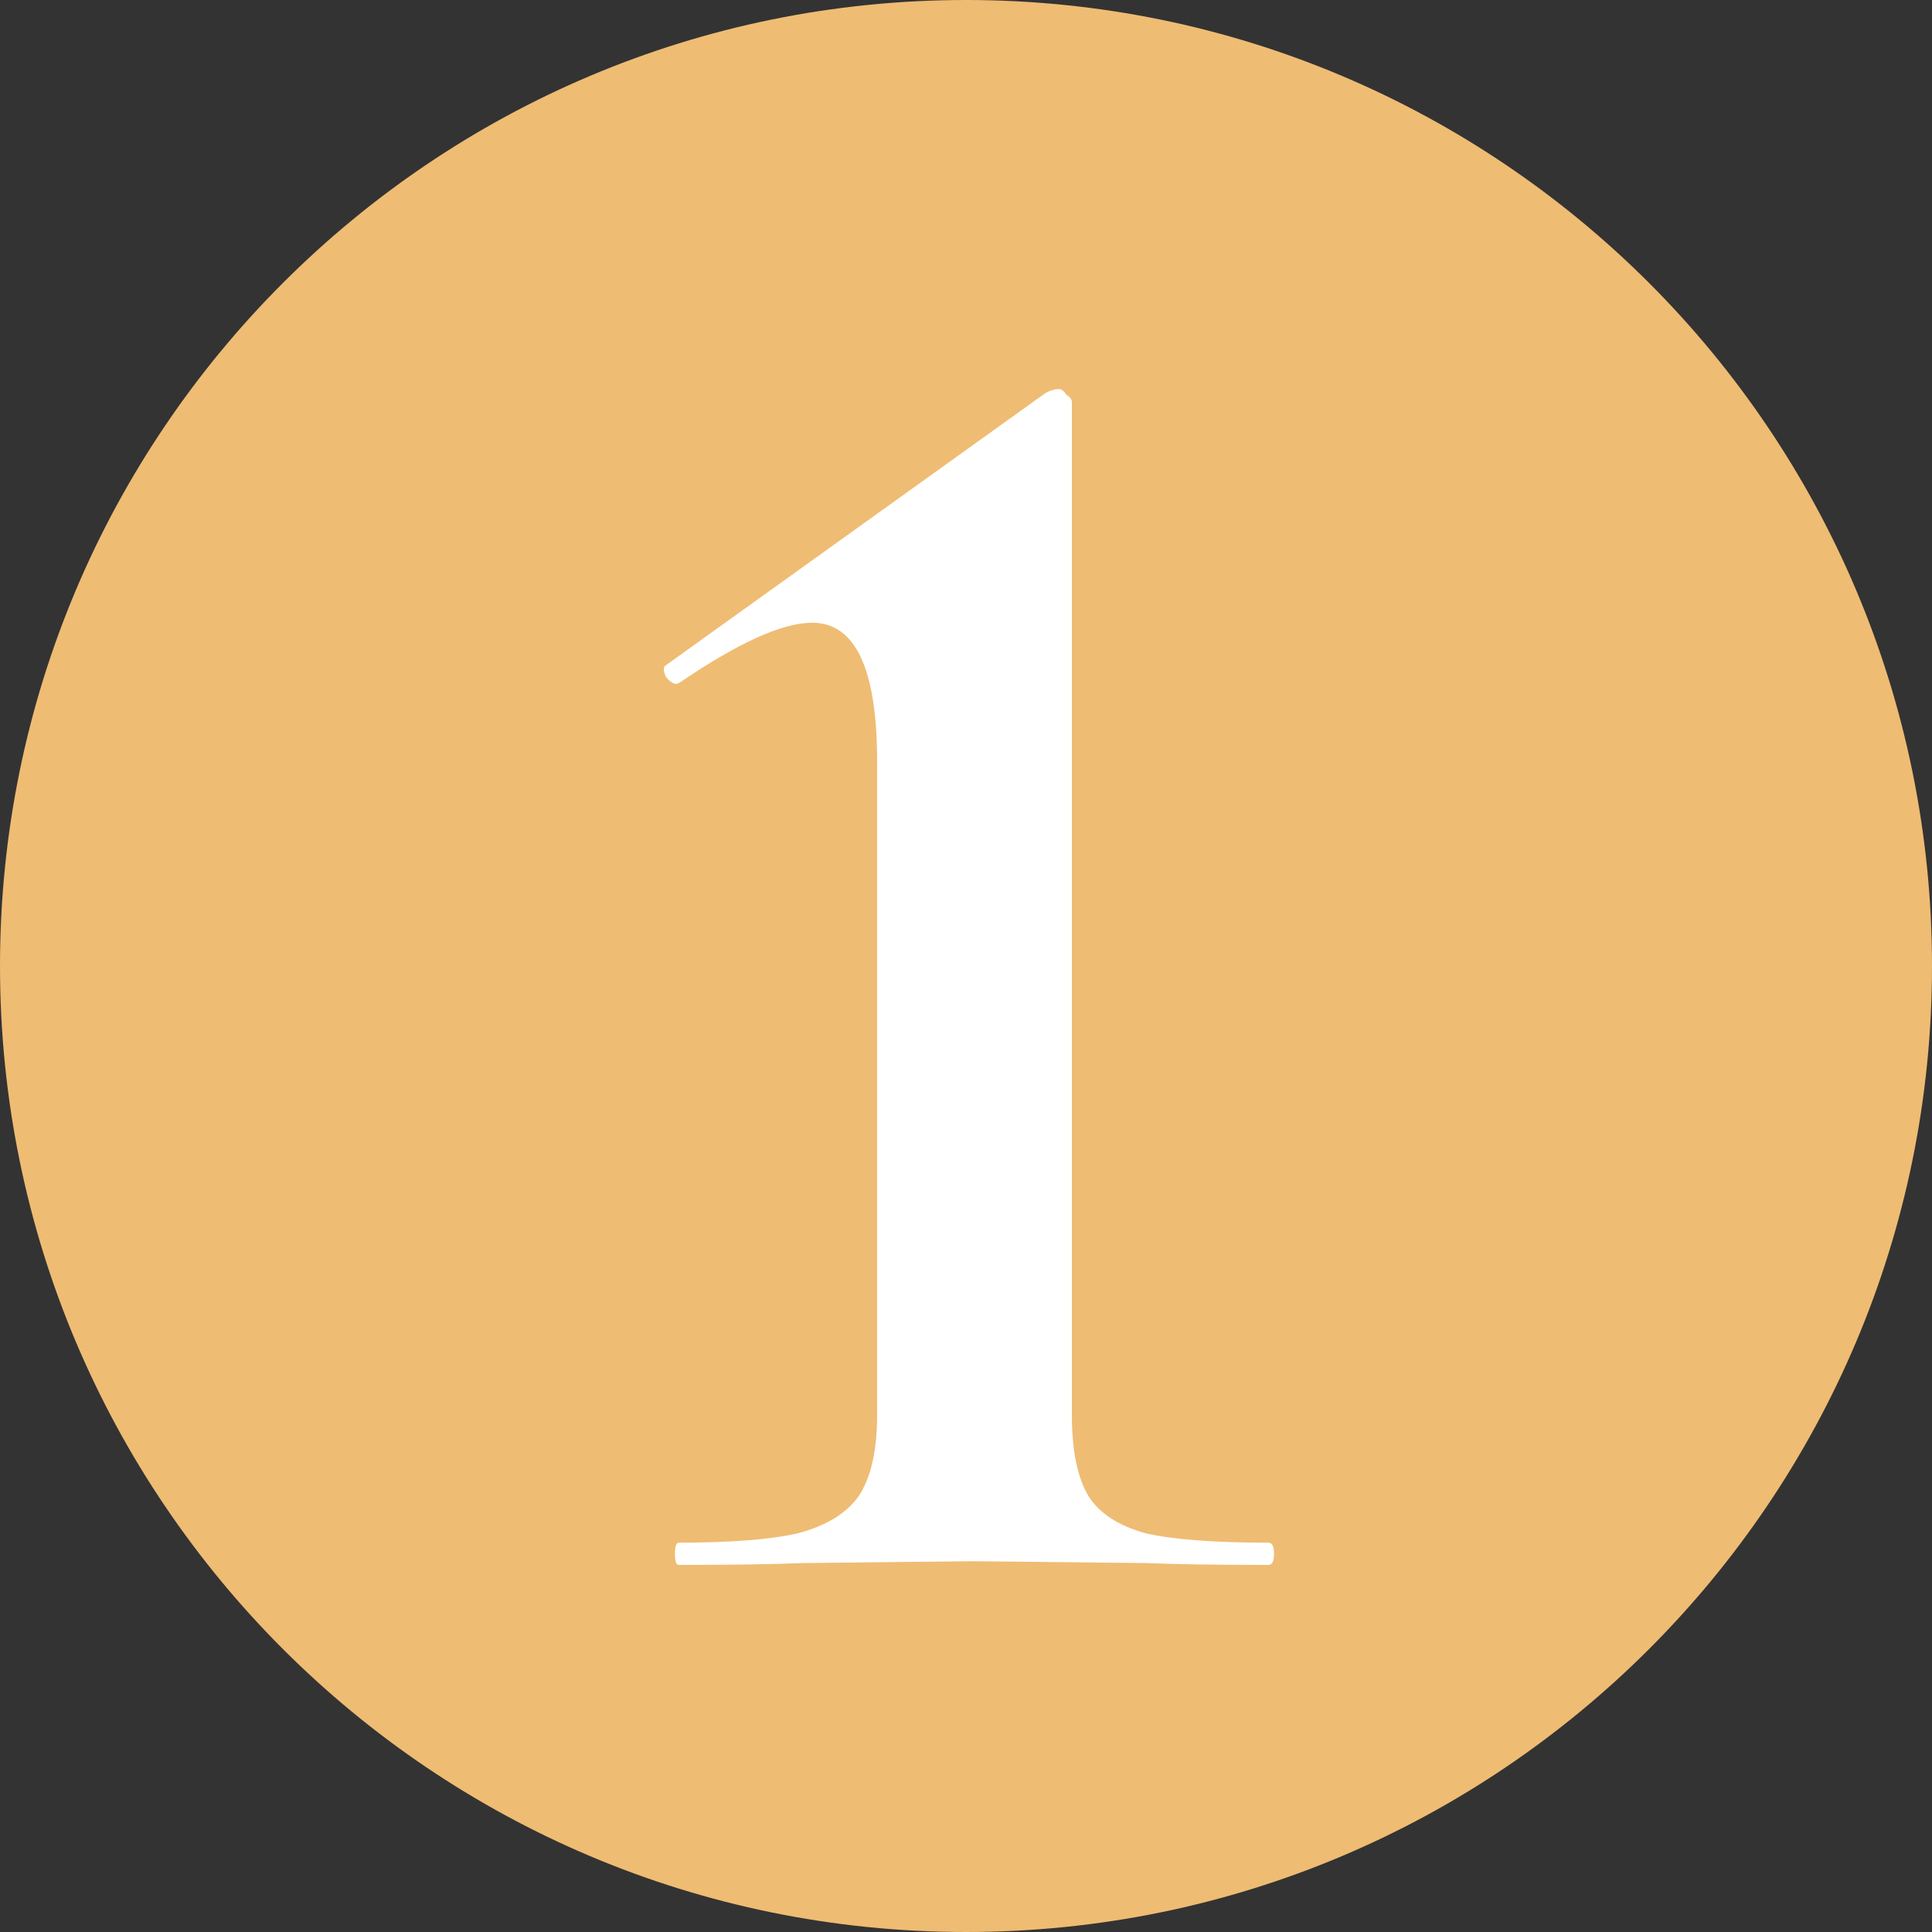
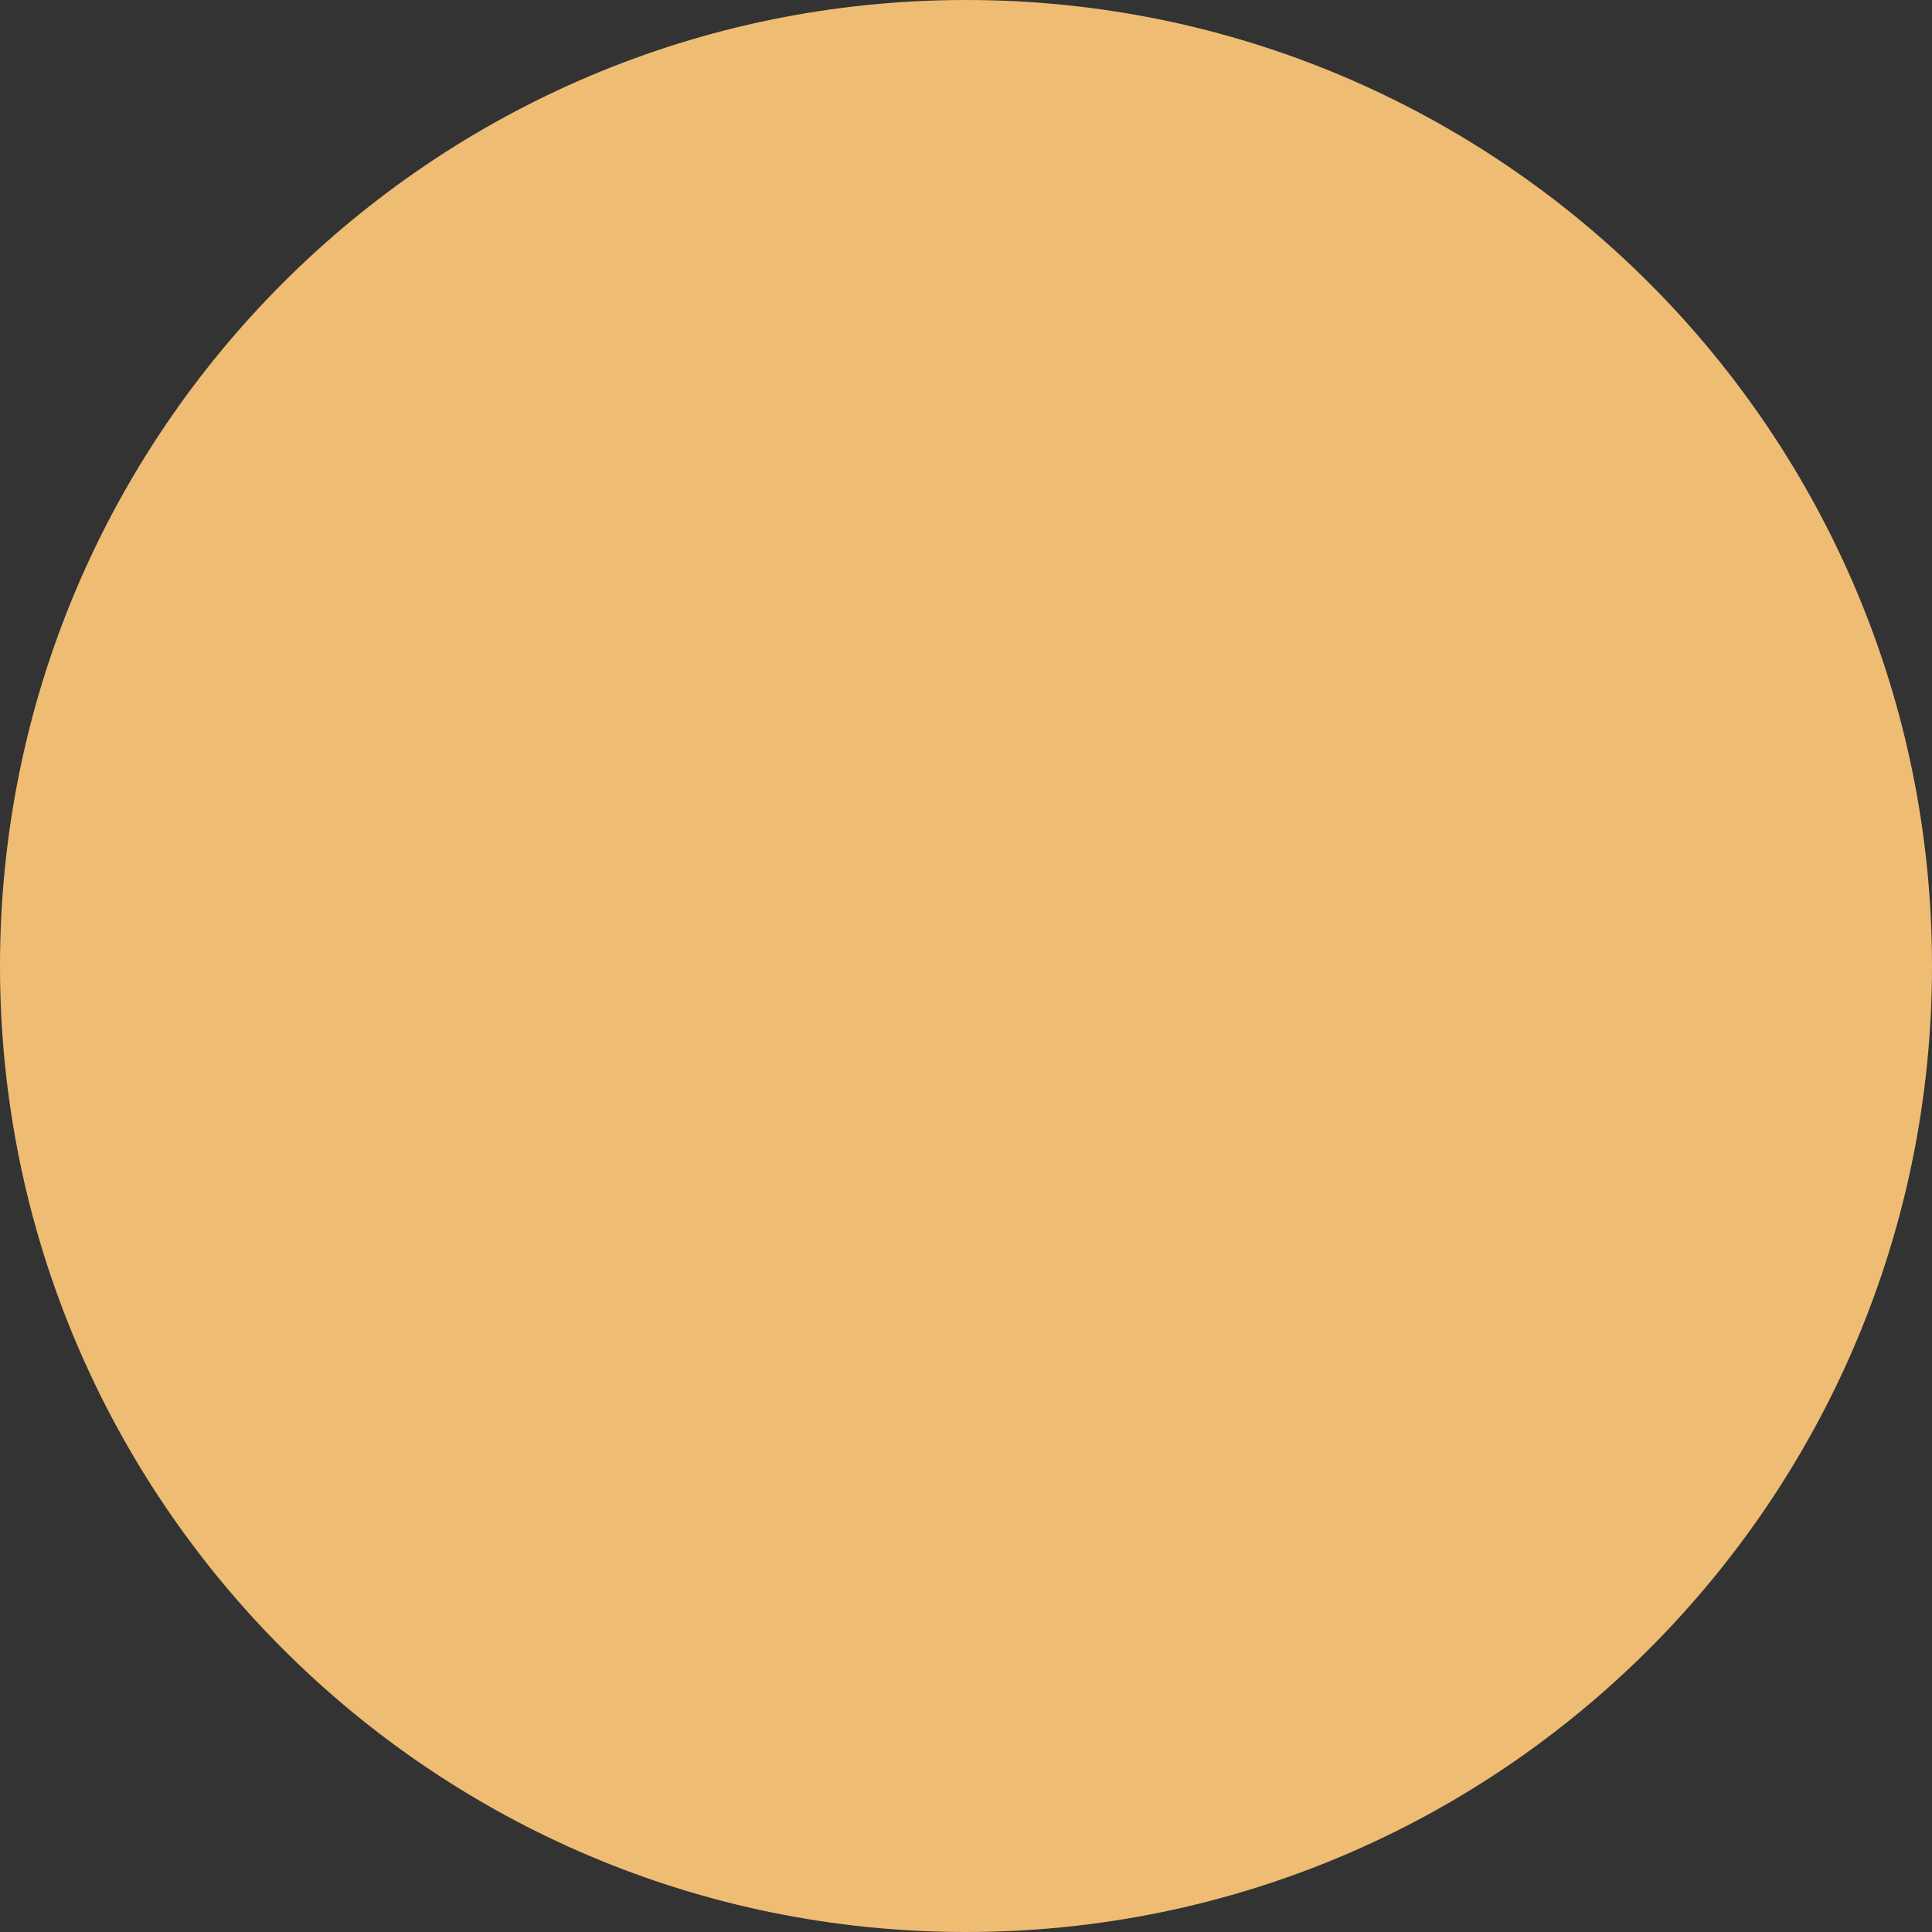
<svg xmlns="http://www.w3.org/2000/svg" width="100" height="100" viewBox="0 0 100 100" fill="none">
  <rect x="0" y="0" width="100" height="100" fill="#333333" stroke="none" />
  <path d="M100 50C100 77.614 77.614 100 50 100C22.386 100 0 77.614 0 50C0 22.386 22.386 0 50 0C77.614 0 100 22.386 100 50Z" fill="#EFBC73" />
-   <path d="M35.128 81C35 81 34.936 80.808 34.936 80.424C34.936 80.04 35 79.848 35.128 79.848C37.816 79.848 39.864 79.688 41.272 79.368C42.744 78.984 43.8 78.344 44.44 77.448C45.08 76.488 45.4 75.08 45.4 73.224V39.432C45.4 34.632 44.28 32.232 42.04 32.232C40.504 32.232 38.232 33.256 35.224 35.304L35.032 35.4C34.84 35.4 34.648 35.272 34.456 35.016C34.328 34.696 34.328 34.504 34.456 34.44L54.136 20.328C54.392 20.2 54.616 20.136 54.808 20.136C54.936 20.136 55.064 20.232 55.192 20.424C55.384 20.552 55.48 20.68 55.48 20.808V73.224C55.48 75.08 55.768 76.488 56.344 77.448C56.92 78.344 57.912 78.984 59.32 79.368C60.728 79.688 62.84 79.848 65.656 79.848C65.848 79.848 65.944 80.04 65.944 80.424C65.944 80.808 65.848 81 65.656 81C63.032 81 60.92 80.968 59.32 80.904L50.392 80.808L41.56 80.904C39.96 80.968 37.816 81 35.128 81Z" fill="white" />
</svg>